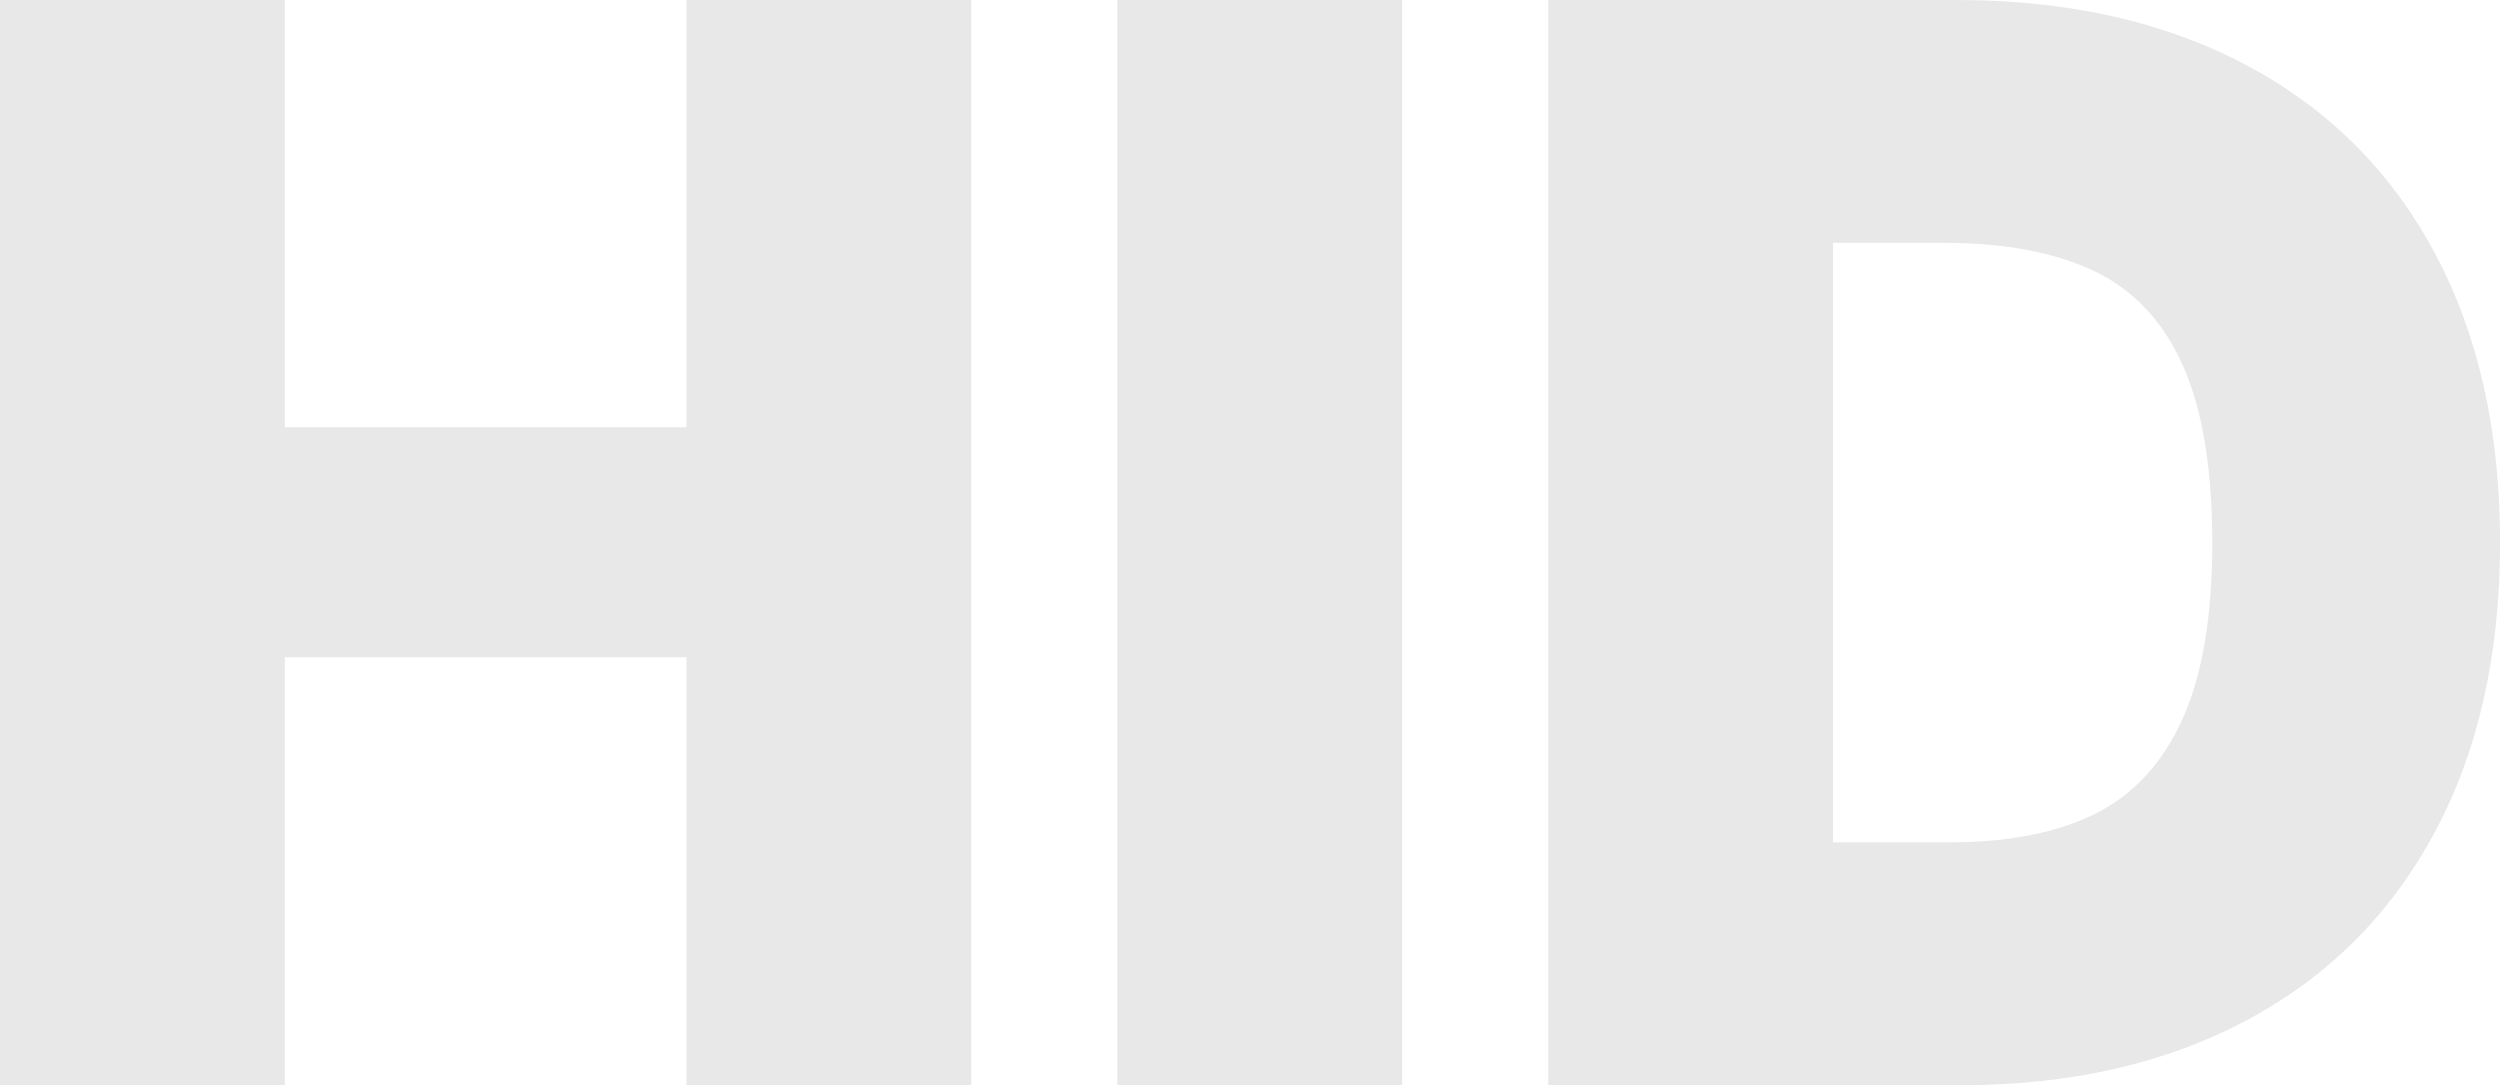
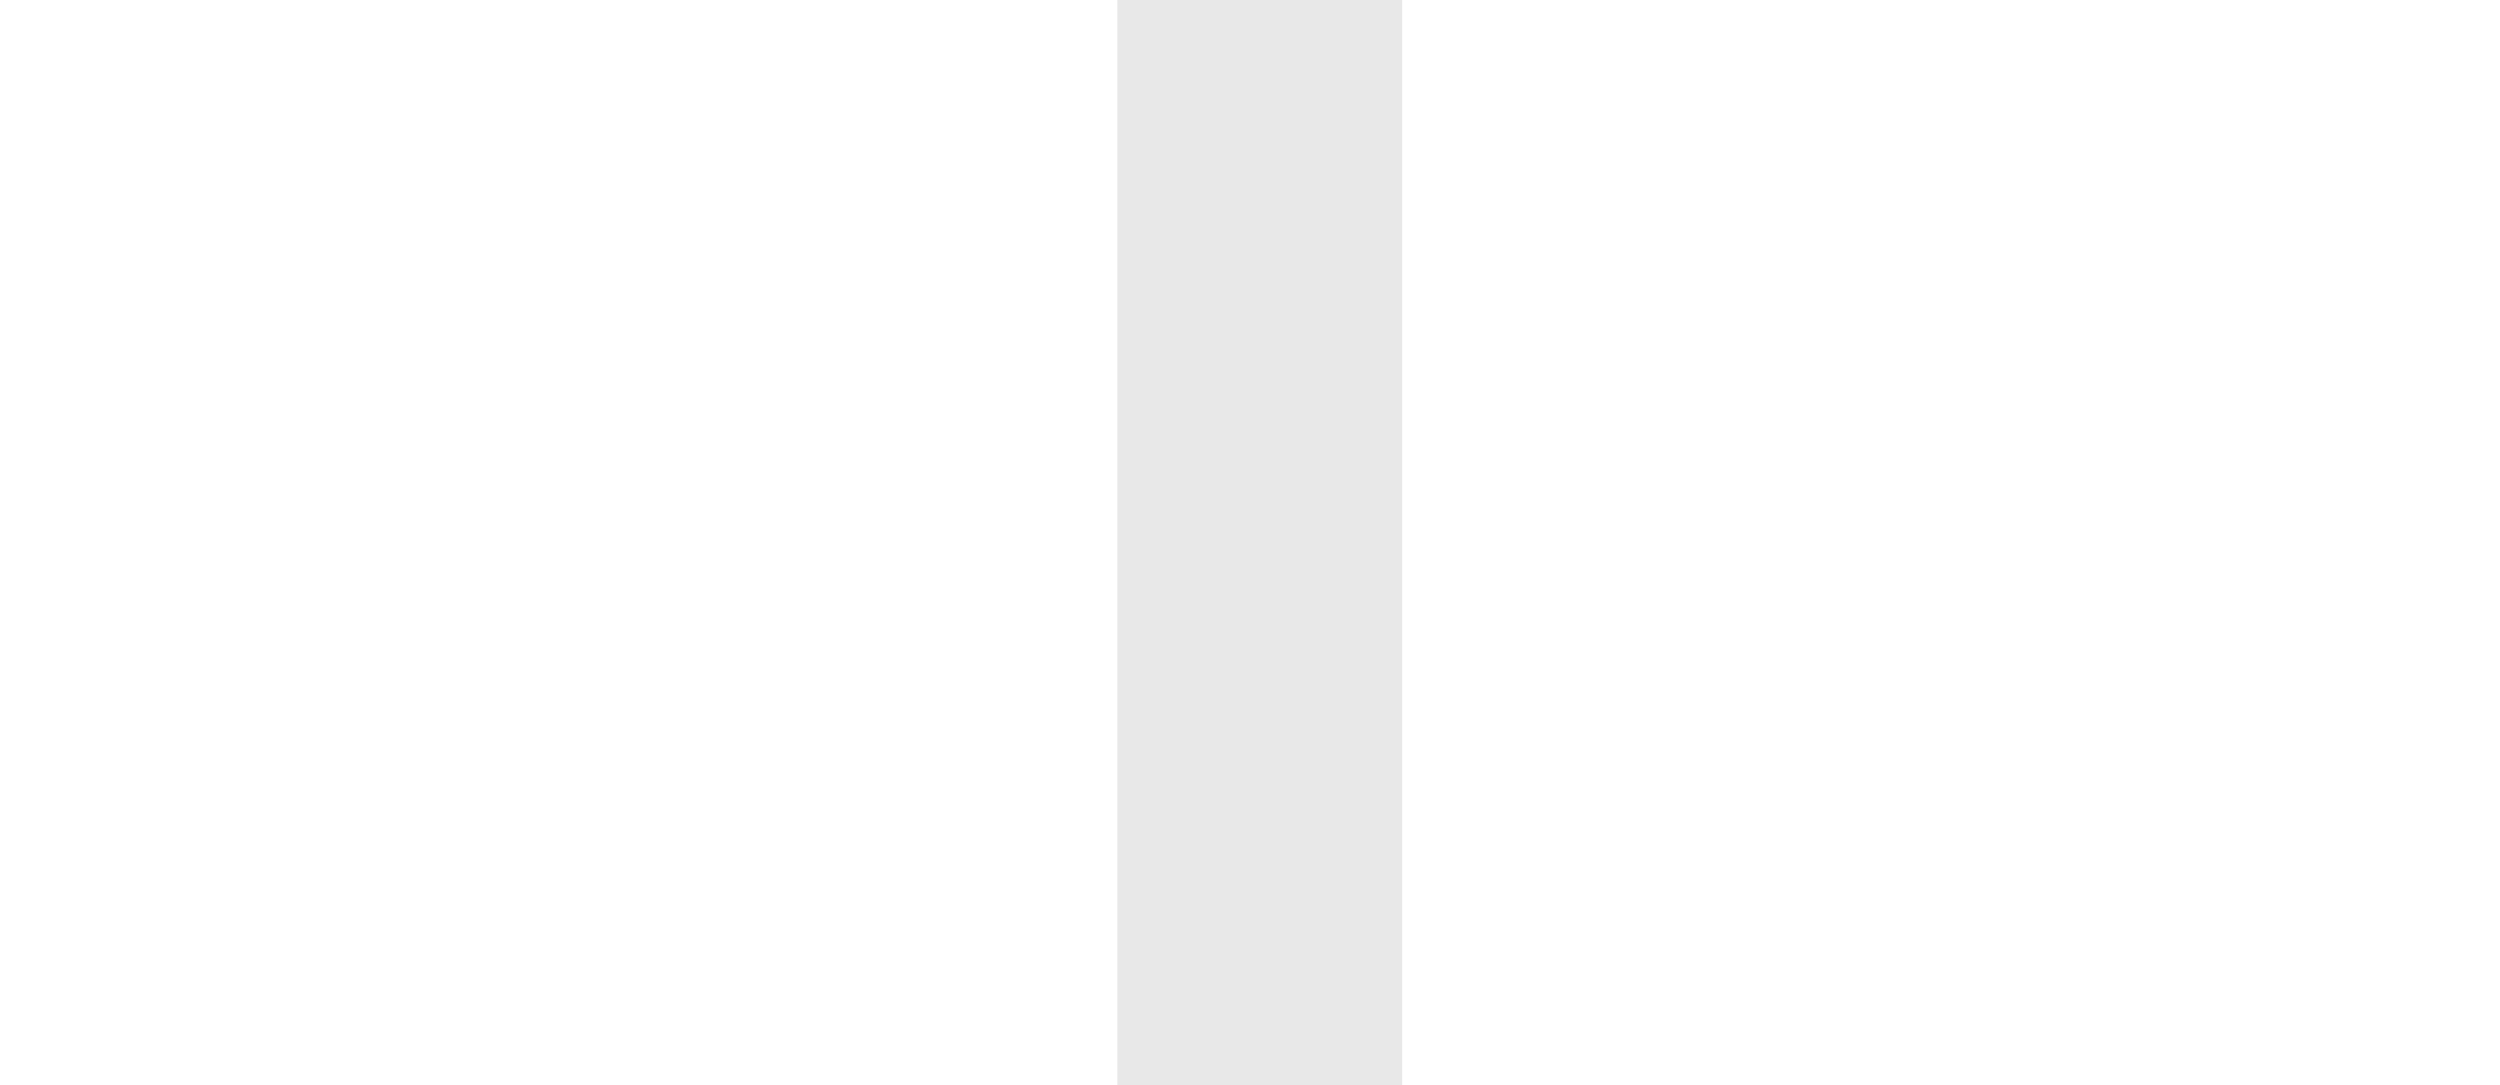
<svg xmlns="http://www.w3.org/2000/svg" id="_레이어_2" data-name="레이어 2" viewBox="0 0 291.78 126.65">
  <defs>
    <style>
      .cls-1 {
        fill: #e8e8e8;
      }
    </style>
  </defs>
  <g id="_레이어_1-2" data-name="레이어 1">
    <g>
-       <path class="cls-1" d="M0,0h33.24v49.86h46.88V0h33.24v126.65h-33.24v-49.94h-46.88v49.94H0V0Z" />
      <path class="cls-1" d="M163.65,126.65h-33.24V0h33.24v126.65Z" />
-       <path class="cls-1" d="M213.94,126.65h-33.24V0h33.24v126.65ZM194.35,126.65v-28.34h33.24c6.82,0,12.46-1.11,16.92-3.32,4.46-2.22,7.86-5.89,10.19-11.02,2.33-5.13,3.5-12.01,3.5-20.64s-1.17-15.68-3.5-20.82c-2.33-5.13-5.8-8.78-10.41-10.93-4.61-2.16-10.44-3.24-17.49-3.24h-32.97V0h34.55c13,0,24.27,2.54,33.81,7.61s16.85,12.36,21.95,21.87c5.1,9.5,7.65,20.79,7.65,33.85s-2.55,24.35-7.65,33.85c-5.1,9.5-12.39,16.79-21.87,21.87-9.48,5.07-20.63,7.61-33.45,7.61h-34.46Z" />
    </g>
  </g>
</svg>